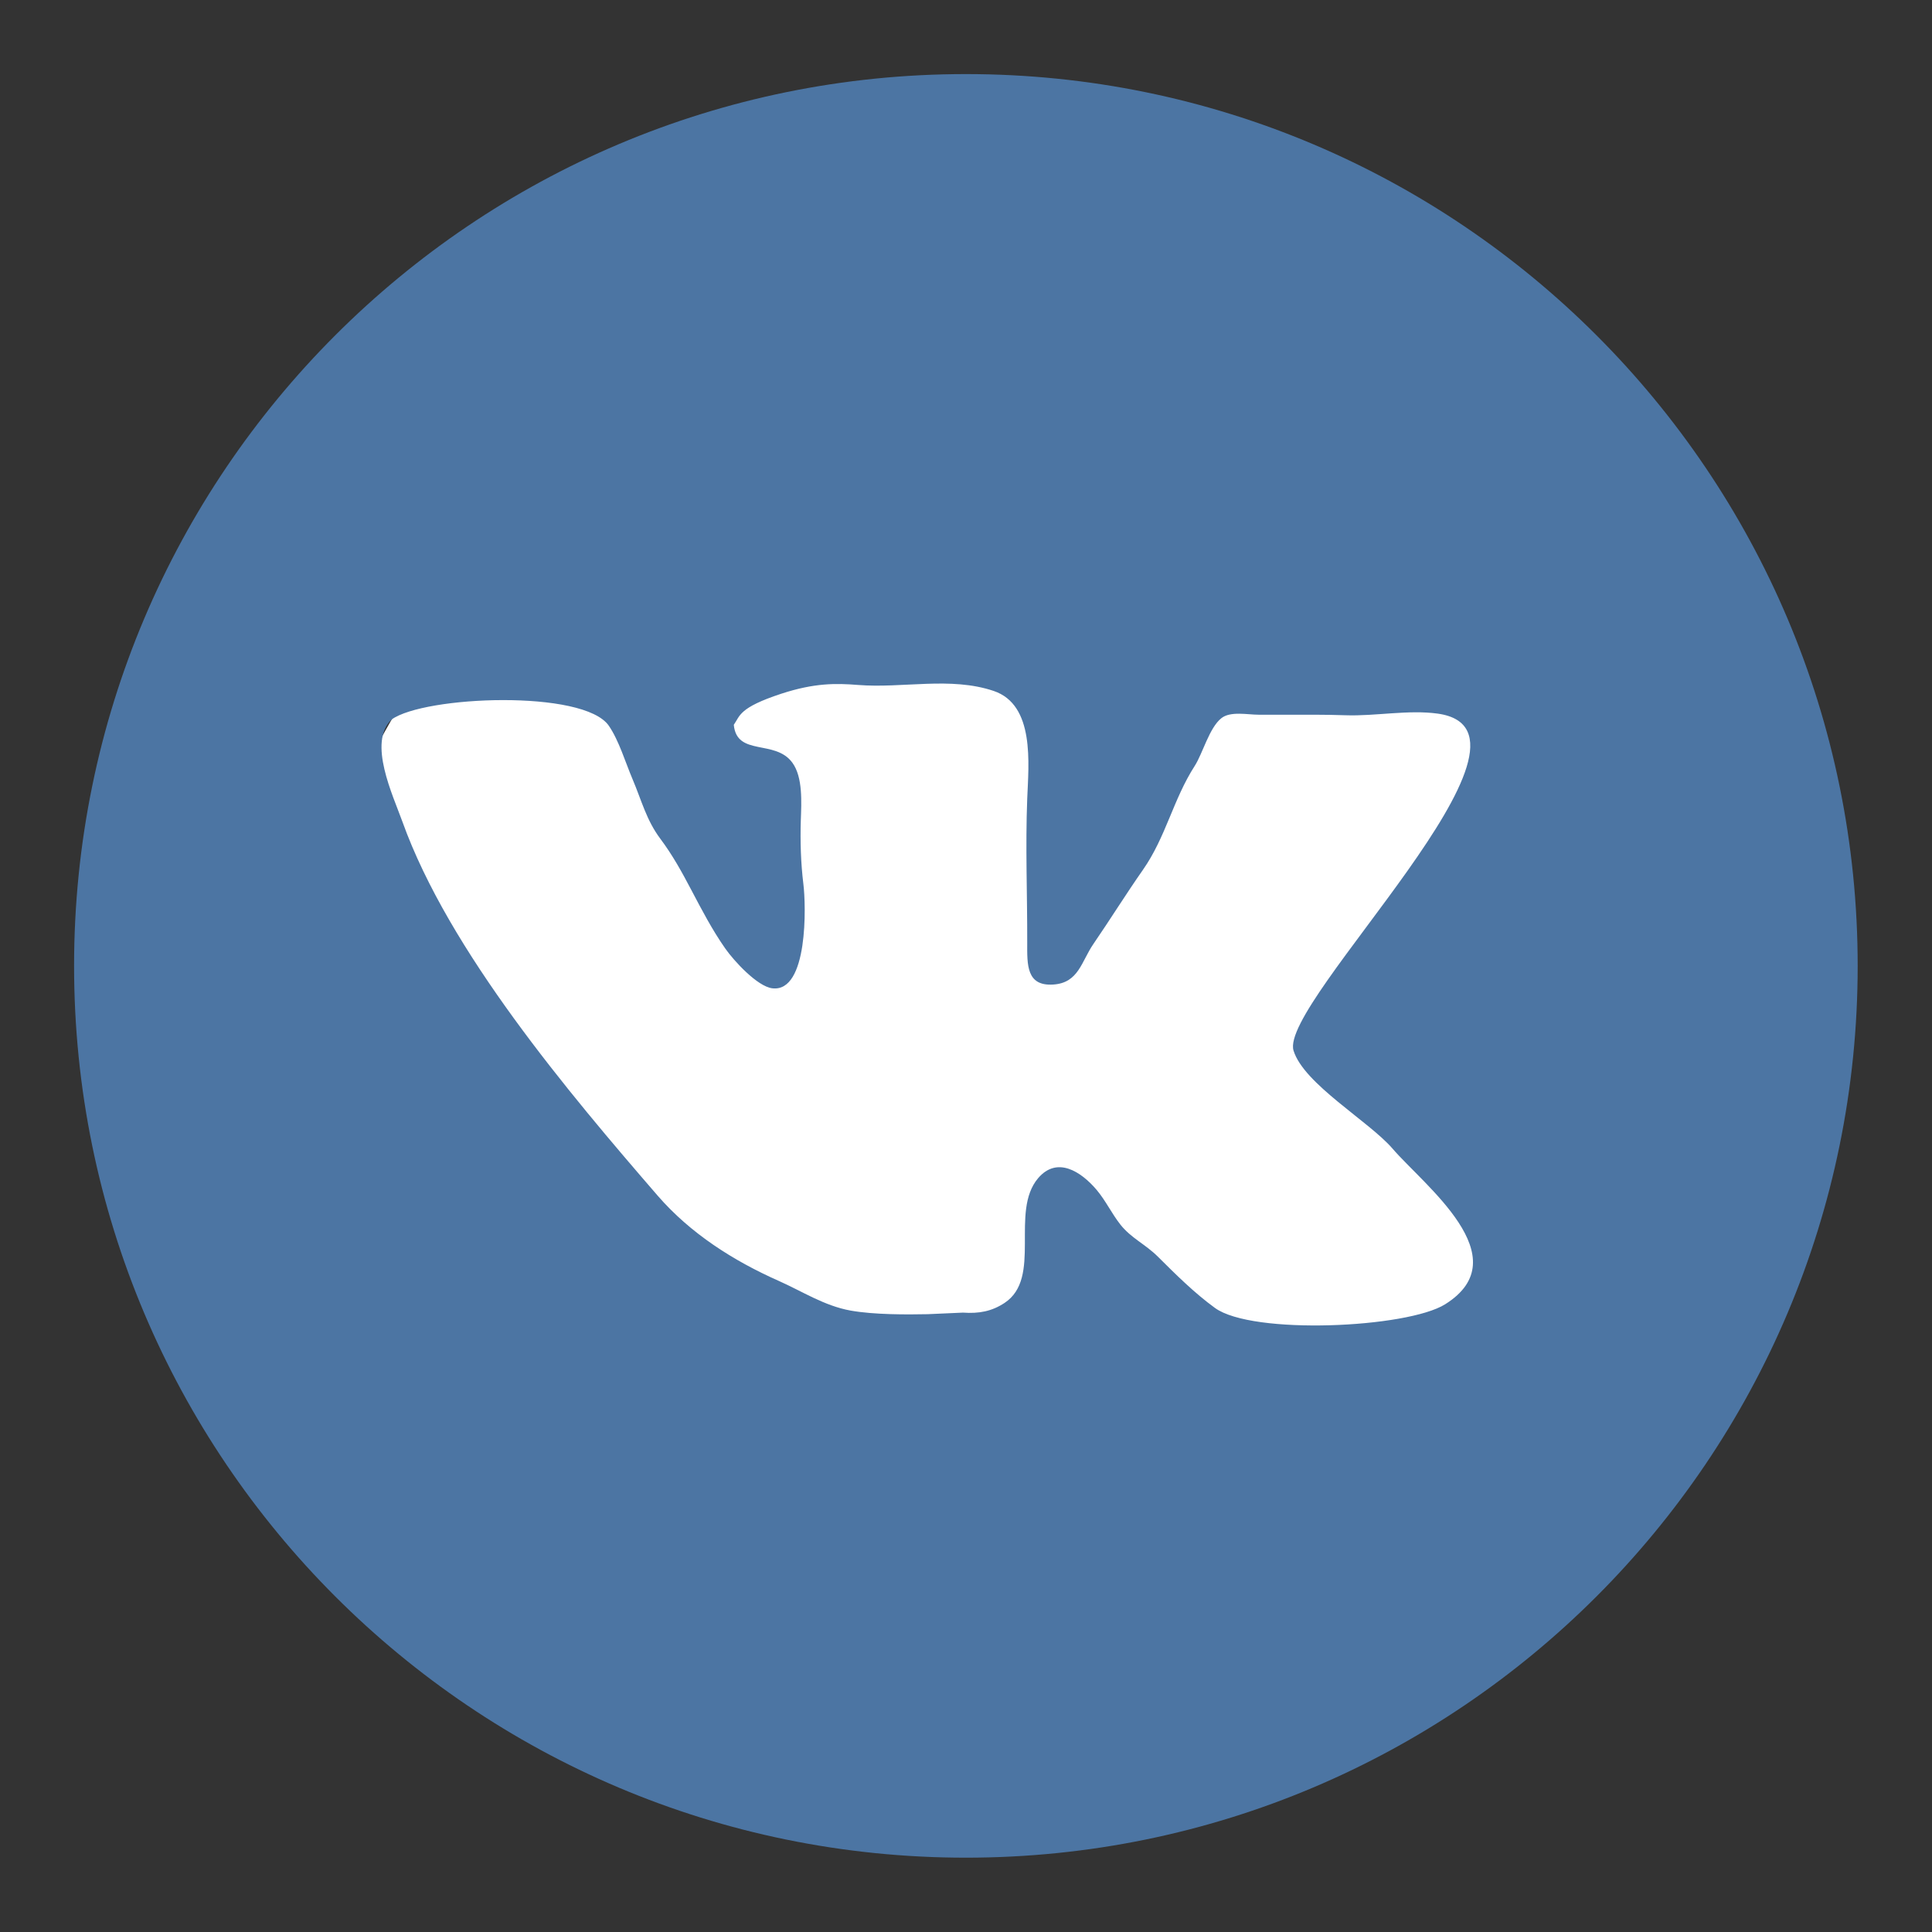
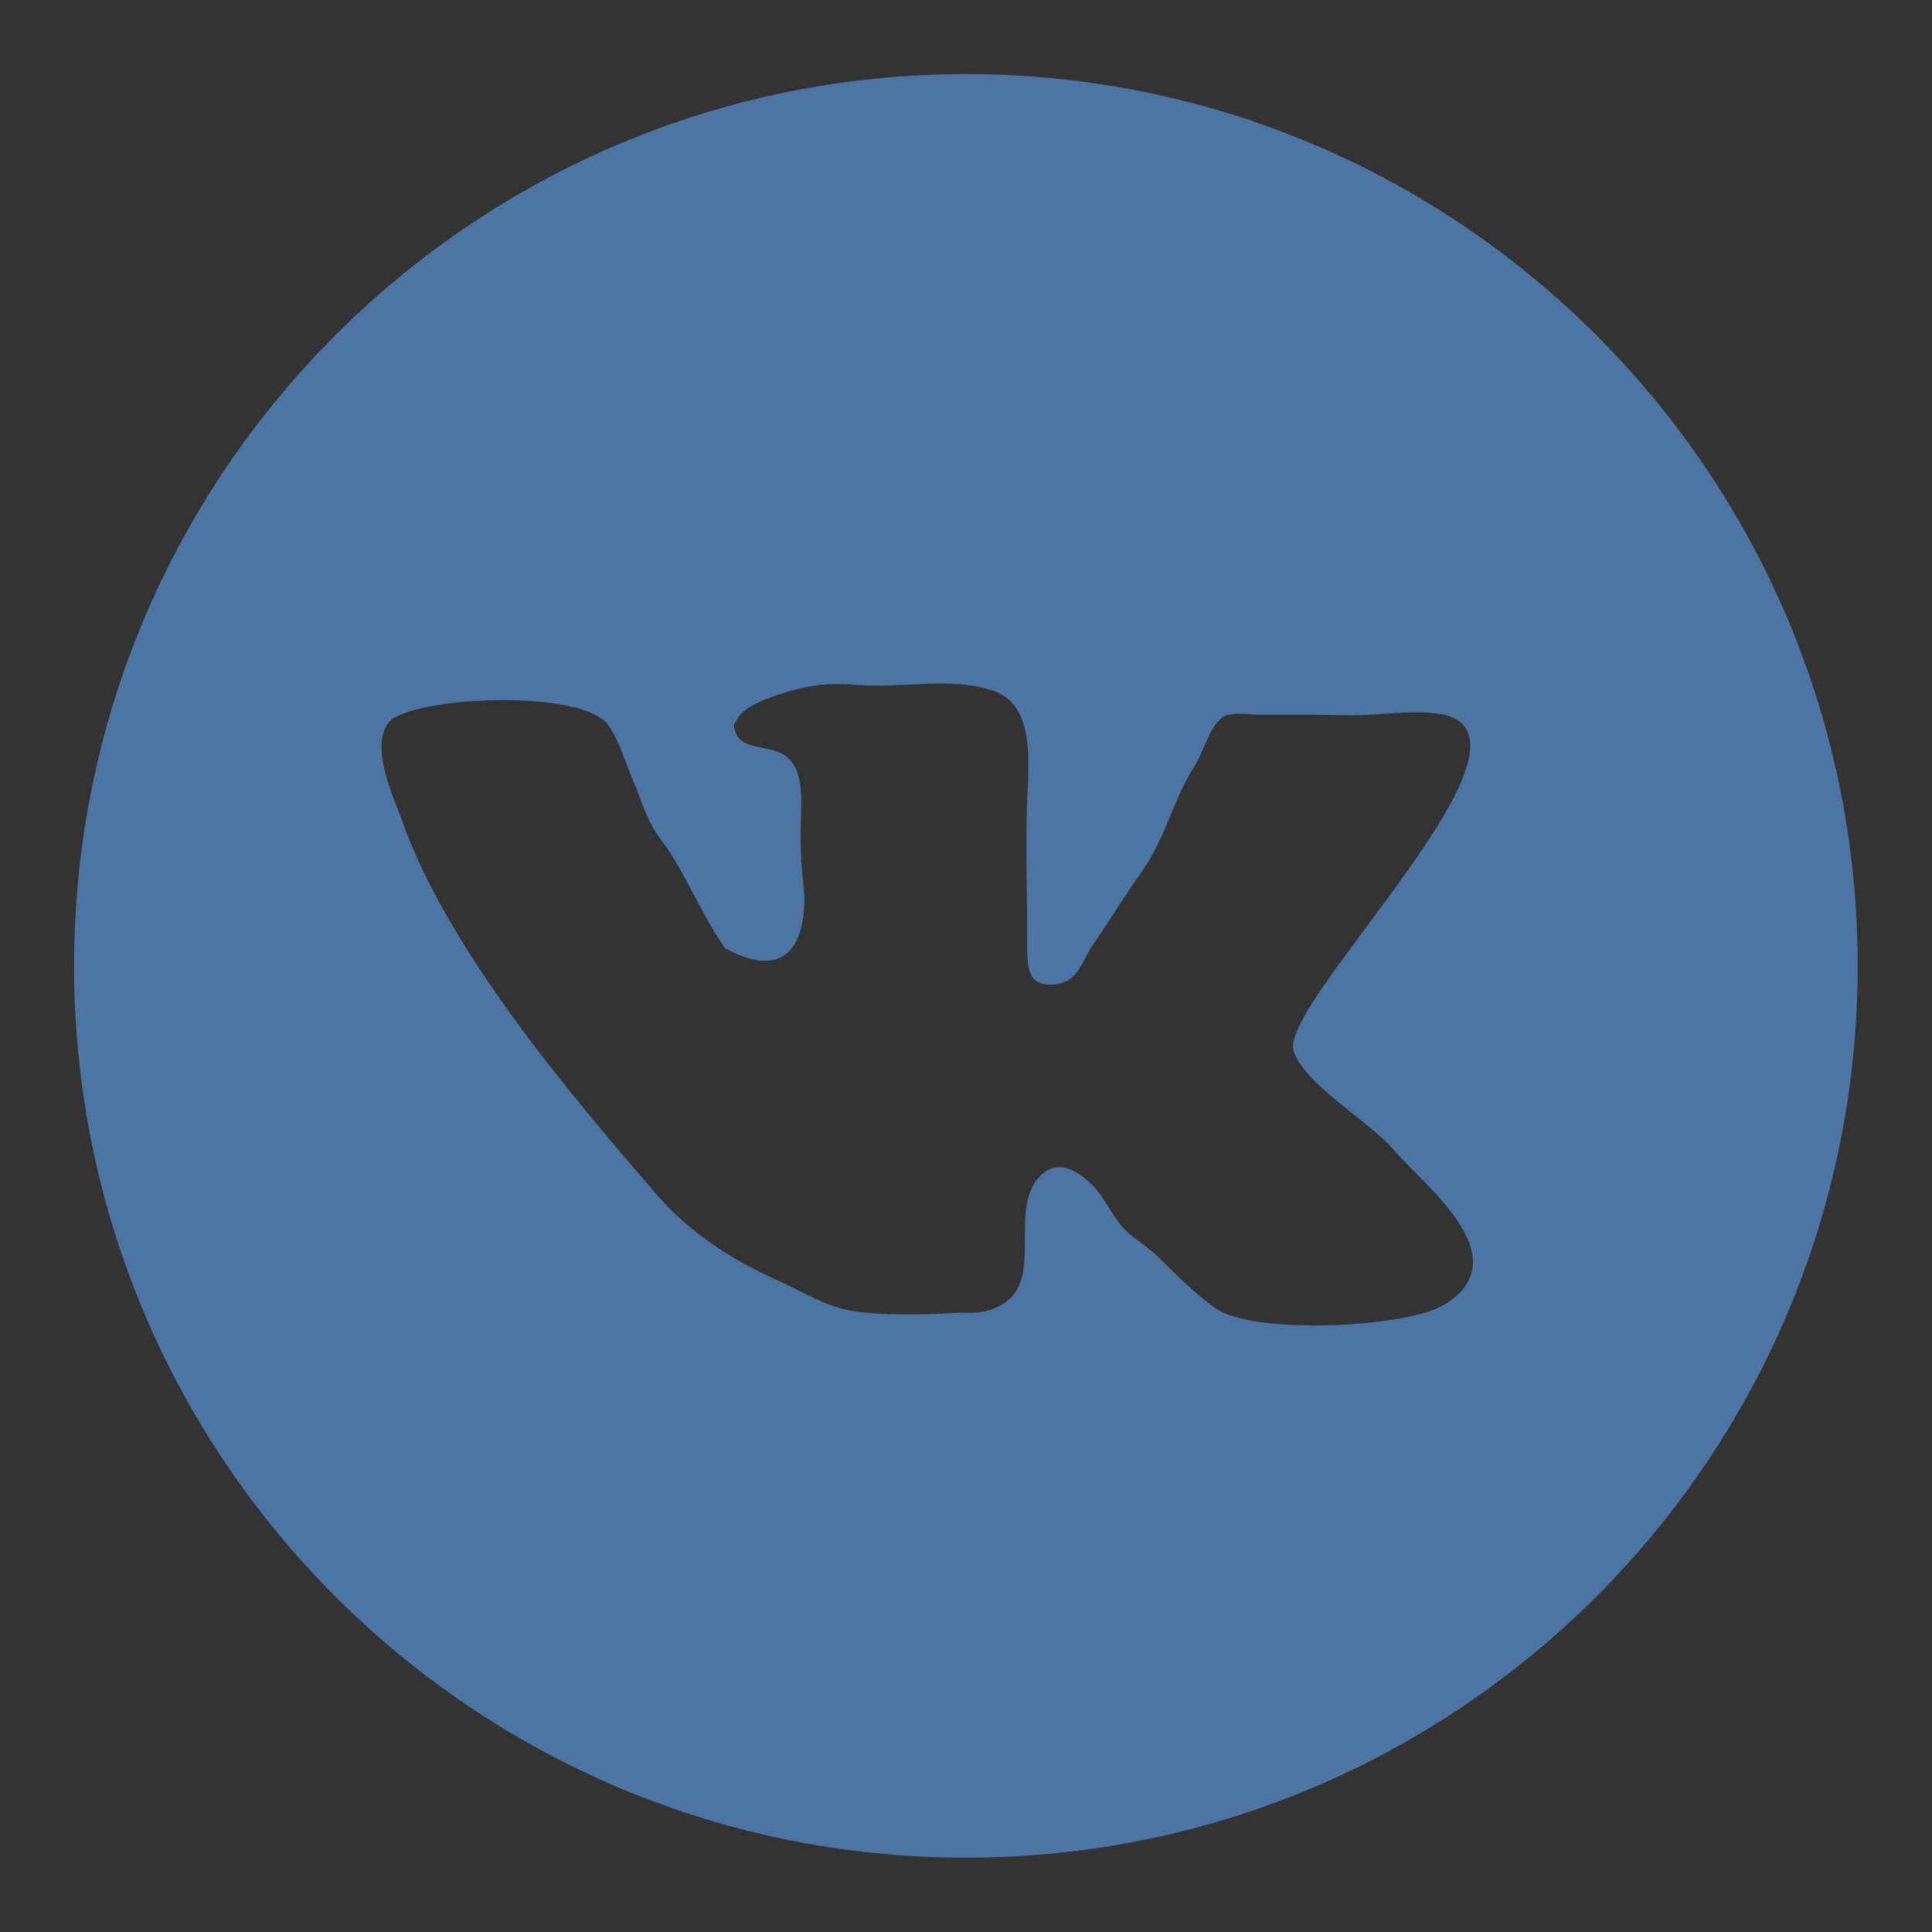
<svg xmlns="http://www.w3.org/2000/svg" width="32" height="32" viewBox="0 0 32 32" fill="none">
  <rect x="0" y="0" width="32" height="32" fill="#333333" stroke="none" />
-   <circle cx="16.229" cy="17.58" r="11.268" fill="white" />
-   <path d="M15.998 1.227C7.84 1.227 1.227 7.84 1.227 15.998C1.227 24.156 7.84 30.769 15.998 30.769C24.156 30.769 30.769 24.156 30.769 15.998C30.769 7.84 24.156 1.227 15.998 1.227ZM23.936 21.603C23.306 21.997 20.744 22.115 20.124 21.664C19.784 21.417 19.473 21.108 19.178 20.814C18.971 20.608 18.736 20.508 18.559 20.285C18.414 20.102 18.314 19.886 18.162 19.706C17.904 19.403 17.508 19.146 17.194 19.515C16.722 20.072 17.268 21.165 16.638 21.581C16.427 21.72 16.214 21.76 15.95 21.741L15.365 21.767C15.022 21.774 14.478 21.777 14.087 21.707C13.652 21.628 13.291 21.39 12.897 21.215C12.149 20.883 11.437 20.431 10.894 19.805C9.418 18.099 7.435 15.754 6.665 13.609C6.507 13.169 6.088 12.296 6.485 11.918C7.024 11.526 9.672 11.416 10.085 12.022C10.253 12.268 10.359 12.629 10.478 12.908C10.626 13.256 10.706 13.584 10.937 13.892C11.141 14.165 11.292 14.44 11.45 14.74C11.627 15.076 11.795 15.399 12.011 15.708C12.158 15.919 12.545 16.338 12.79 16.369C13.388 16.445 13.351 14.993 13.306 14.638C13.264 14.296 13.253 13.934 13.264 13.587C13.274 13.291 13.3 12.875 13.125 12.634C12.84 12.24 12.204 12.534 12.154 12.005C12.259 11.855 12.237 11.722 12.938 11.491C13.491 11.31 13.847 11.316 14.211 11.345C14.954 11.404 15.741 11.203 16.458 11.444C17.143 11.675 17.037 12.648 17.014 13.231C16.983 14.027 17.016 14.803 17.014 15.611C17.013 15.979 16.998 16.337 17.447 16.307C17.867 16.279 17.91 15.925 18.111 15.634C18.39 15.227 18.646 14.814 18.93 14.408C19.313 13.86 19.429 13.244 19.79 12.683C19.919 12.482 20.03 12.054 20.229 11.896C20.379 11.775 20.665 11.838 20.847 11.838H21.28C21.611 11.838 21.949 11.835 22.289 11.847C22.779 11.864 23.329 11.752 23.815 11.82C25.912 12.117 21.178 16.601 21.425 17.401C21.595 17.954 22.675 18.572 23.065 19.025C23.582 19.628 25.175 20.827 23.936 21.603Z" fill="#4C75A3" />
+   <path d="M15.998 1.227C7.84 1.227 1.227 7.84 1.227 15.998C1.227 24.156 7.84 30.769 15.998 30.769C24.156 30.769 30.769 24.156 30.769 15.998C30.769 7.84 24.156 1.227 15.998 1.227ZM23.936 21.603C23.306 21.997 20.744 22.115 20.124 21.664C19.784 21.417 19.473 21.108 19.178 20.814C18.971 20.608 18.736 20.508 18.559 20.285C18.414 20.102 18.314 19.886 18.162 19.706C17.904 19.403 17.508 19.146 17.194 19.515C16.722 20.072 17.268 21.165 16.638 21.581C16.427 21.72 16.214 21.76 15.95 21.741L15.365 21.767C15.022 21.774 14.478 21.777 14.087 21.707C13.652 21.628 13.291 21.39 12.897 21.215C12.149 20.883 11.437 20.431 10.894 19.805C9.418 18.099 7.435 15.754 6.665 13.609C6.507 13.169 6.088 12.296 6.485 11.918C7.024 11.526 9.672 11.416 10.085 12.022C10.253 12.268 10.359 12.629 10.478 12.908C10.626 13.256 10.706 13.584 10.937 13.892C11.141 14.165 11.292 14.44 11.45 14.74C11.627 15.076 11.795 15.399 12.011 15.708C13.388 16.445 13.351 14.993 13.306 14.638C13.264 14.296 13.253 13.934 13.264 13.587C13.274 13.291 13.3 12.875 13.125 12.634C12.84 12.24 12.204 12.534 12.154 12.005C12.259 11.855 12.237 11.722 12.938 11.491C13.491 11.31 13.847 11.316 14.211 11.345C14.954 11.404 15.741 11.203 16.458 11.444C17.143 11.675 17.037 12.648 17.014 13.231C16.983 14.027 17.016 14.803 17.014 15.611C17.013 15.979 16.998 16.337 17.447 16.307C17.867 16.279 17.91 15.925 18.111 15.634C18.39 15.227 18.646 14.814 18.93 14.408C19.313 13.86 19.429 13.244 19.79 12.683C19.919 12.482 20.03 12.054 20.229 11.896C20.379 11.775 20.665 11.838 20.847 11.838H21.28C21.611 11.838 21.949 11.835 22.289 11.847C22.779 11.864 23.329 11.752 23.815 11.82C25.912 12.117 21.178 16.601 21.425 17.401C21.595 17.954 22.675 18.572 23.065 19.025C23.582 19.628 25.175 20.827 23.936 21.603Z" fill="#4C75A3" />
</svg>